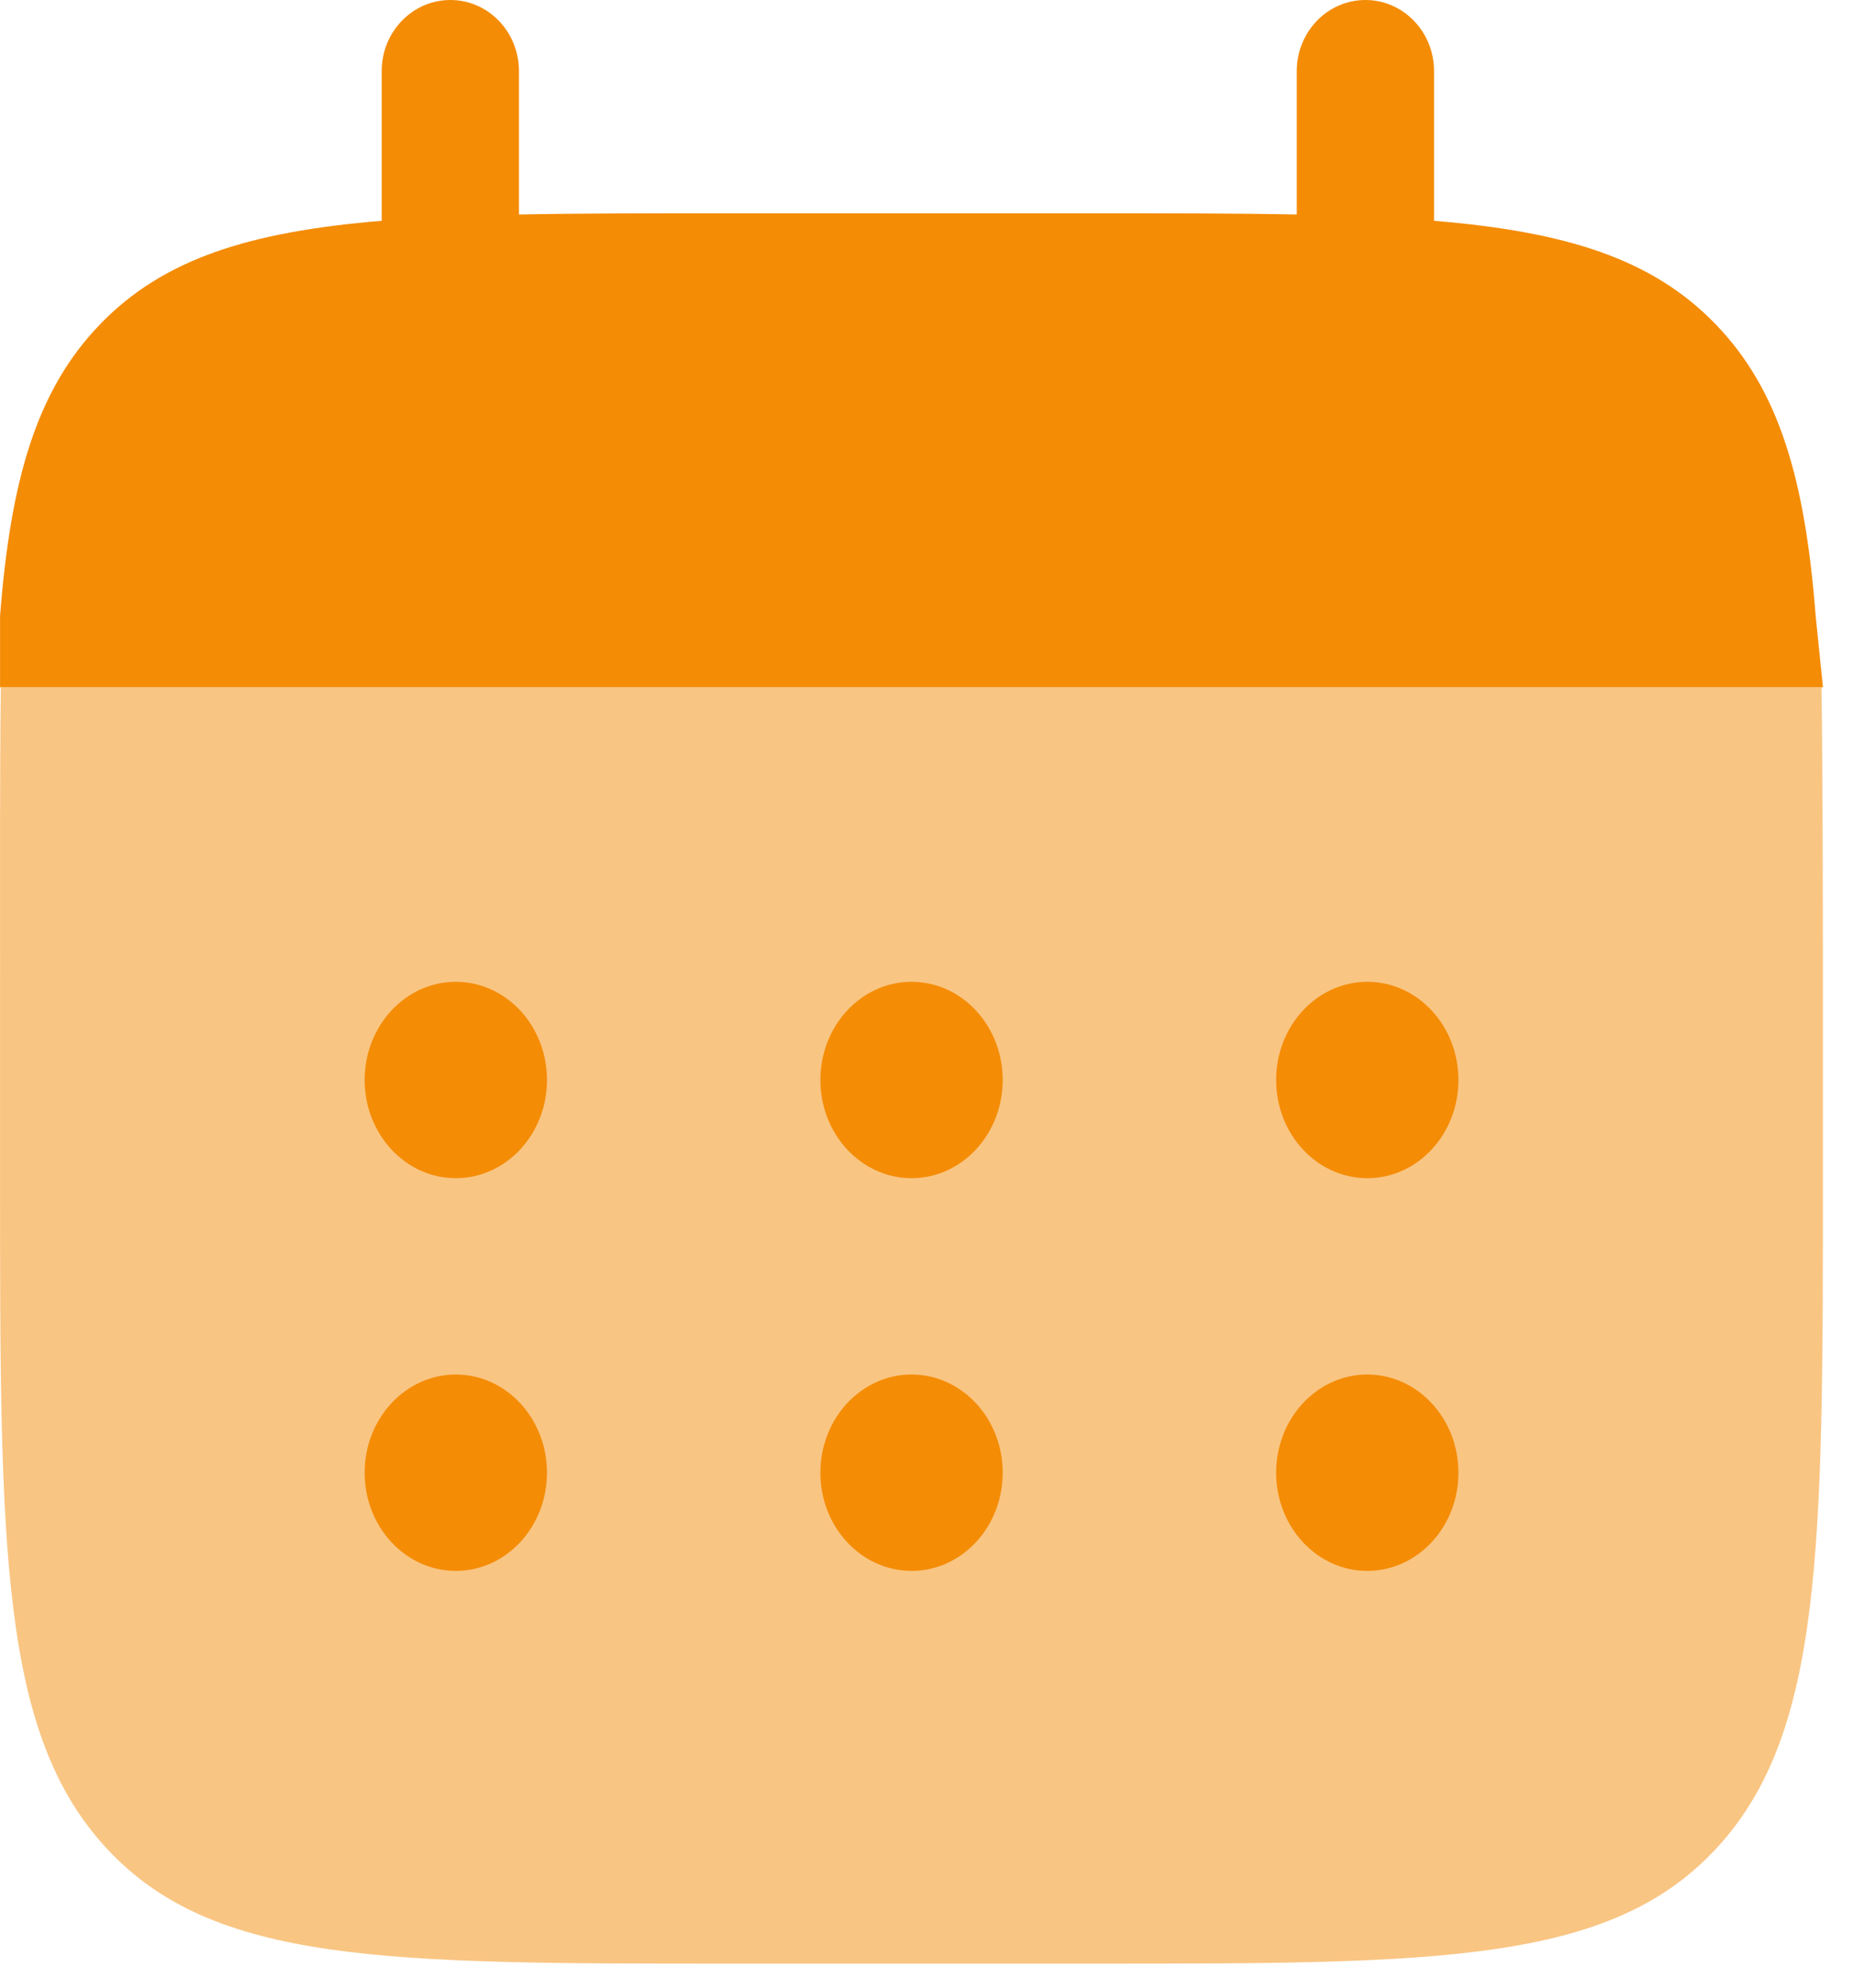
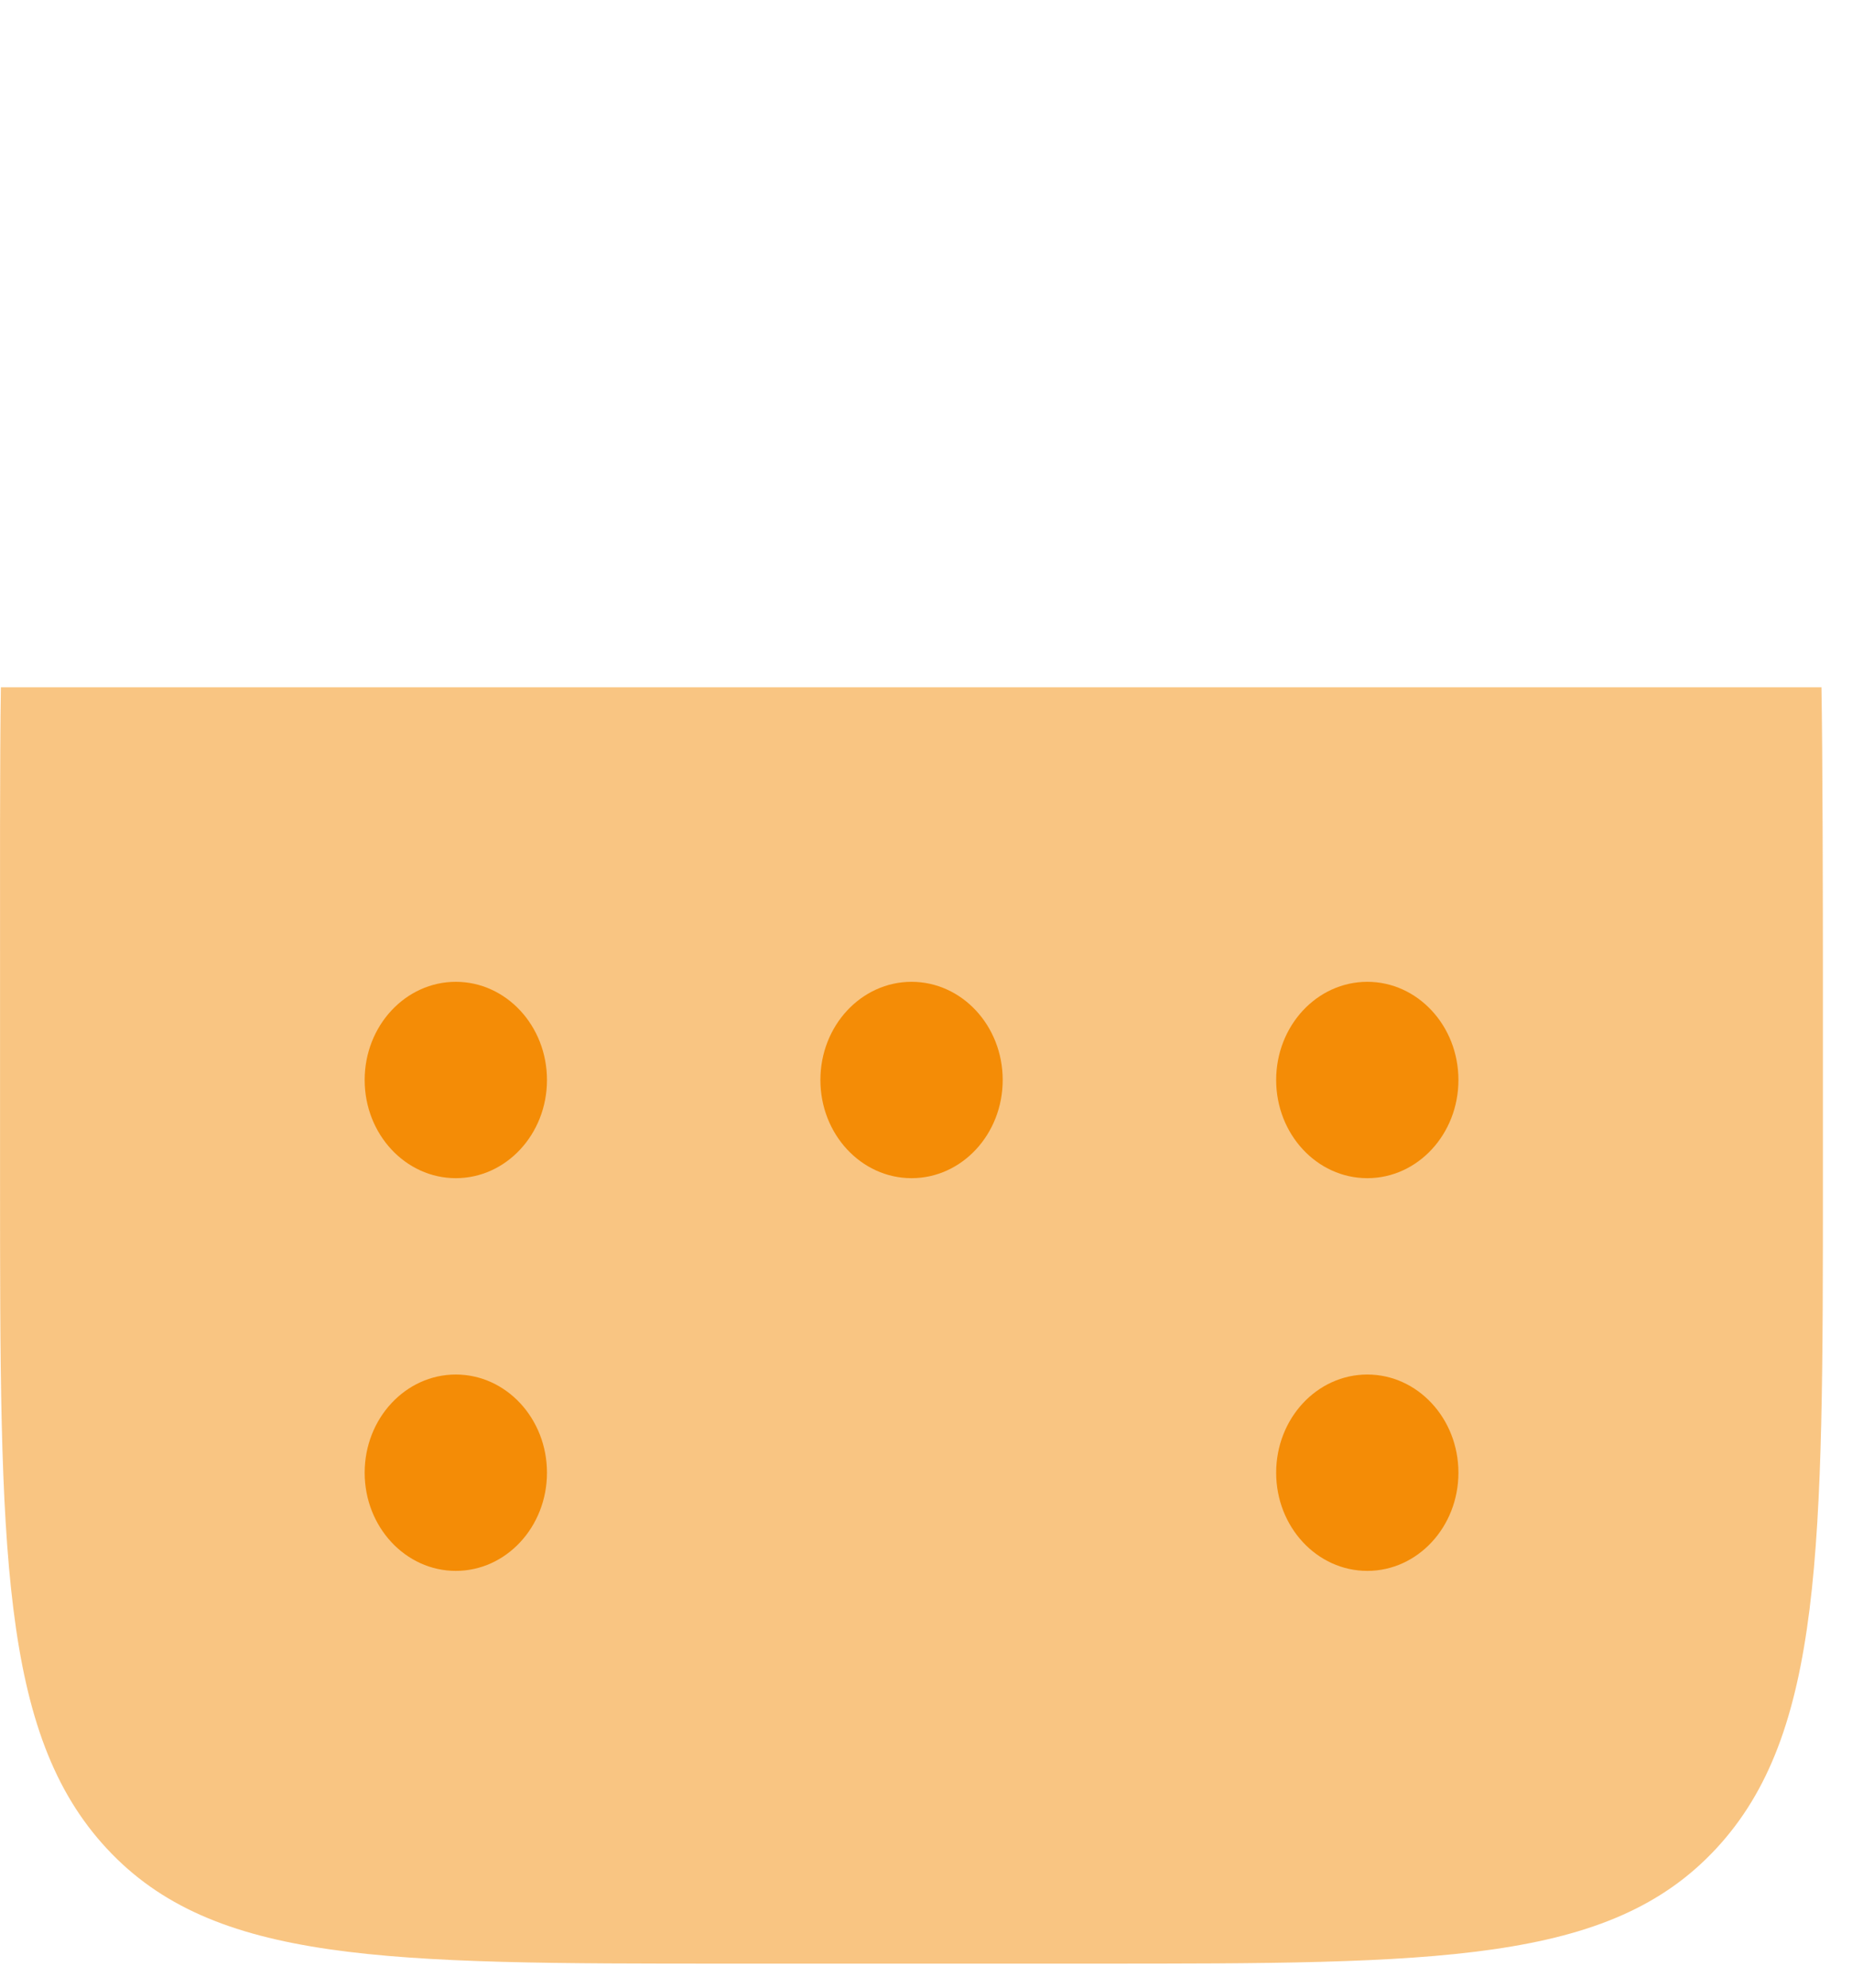
<svg xmlns="http://www.w3.org/2000/svg" width="41" height="44" viewBox="0 0 41 44" fill="none">
-   <path d="M9.97 0C10.809 0 11.489 0.705 11.489 1.574V4.748C12.837 4.721 14.347 4.721 16.047 4.721H24.15C25.85 4.721 27.361 4.721 28.708 4.748V1.574C28.708 0.705 29.389 0 30.228 0C31.067 0 31.747 0.705 31.747 1.574V4.887C34.663 5.129 36.577 5.722 37.983 7.179C39.39 8.636 39.963 10.618 40.196 13.638L40.357 15.212H1.867H0.001V13.638C0.235 10.618 0.808 8.636 2.214 7.179C3.62 5.722 5.535 5.129 8.45 4.887V1.574C8.45 0.705 9.131 0 9.97 0Z" fill="#F48C06" />
  <path opacity="0.5" d="M40.356 26.077V21.731C40.356 19.907 40.35 16.657 40.324 15.211H0.02C-0.006 16.657 0.001 19.907 0.001 21.731V26.077C0.001 34.272 0.001 38.37 2.365 40.916C4.729 43.462 8.534 43.462 16.143 43.462H24.214C31.824 43.462 35.629 43.462 37.993 40.916C40.356 38.37 40.356 34.272 40.356 26.077Z" fill="#F48C06" />
  <path d="M32.287 32.596C32.287 33.796 31.384 34.769 30.27 34.769C29.155 34.769 28.252 33.796 28.252 32.596C28.252 31.396 29.155 30.423 30.27 30.423C31.384 30.423 32.287 31.396 32.287 32.596Z" fill="#F48C06" />
  <path d="M32.287 23.904C32.287 25.104 31.384 26.077 30.27 26.077C29.155 26.077 28.252 25.104 28.252 23.904C28.252 22.704 29.155 21.731 30.27 21.731C31.384 21.731 32.287 22.704 32.287 23.904Z" fill="#F48C06" />
-   <path d="M22.198 32.596C22.198 33.796 21.295 34.769 20.18 34.769C19.066 34.769 18.162 33.796 18.162 32.596C18.162 31.396 19.066 30.423 20.18 30.423C21.295 30.423 22.198 31.396 22.198 32.596Z" fill="#F48C06" />
  <path d="M22.198 23.904C22.198 25.104 21.295 26.077 20.18 26.077C19.066 26.077 18.162 25.104 18.162 23.904C18.162 22.704 19.066 21.731 20.18 21.731C21.295 21.731 22.198 22.704 22.198 23.904Z" fill="#F48C06" />
  <path d="M12.109 32.596C12.109 33.796 11.205 34.769 10.091 34.769C8.977 34.769 8.073 33.796 8.073 32.596C8.073 31.396 8.977 30.423 10.091 30.423C11.205 30.423 12.109 31.396 12.109 32.596Z" fill="#F48C06" />
  <path d="M12.109 23.904C12.109 25.104 11.205 26.077 10.091 26.077C8.977 26.077 8.073 25.104 8.073 23.904C8.073 22.704 8.977 21.731 10.091 21.731C11.205 21.731 12.109 22.704 12.109 23.904Z" fill="#F48C06" />
</svg>